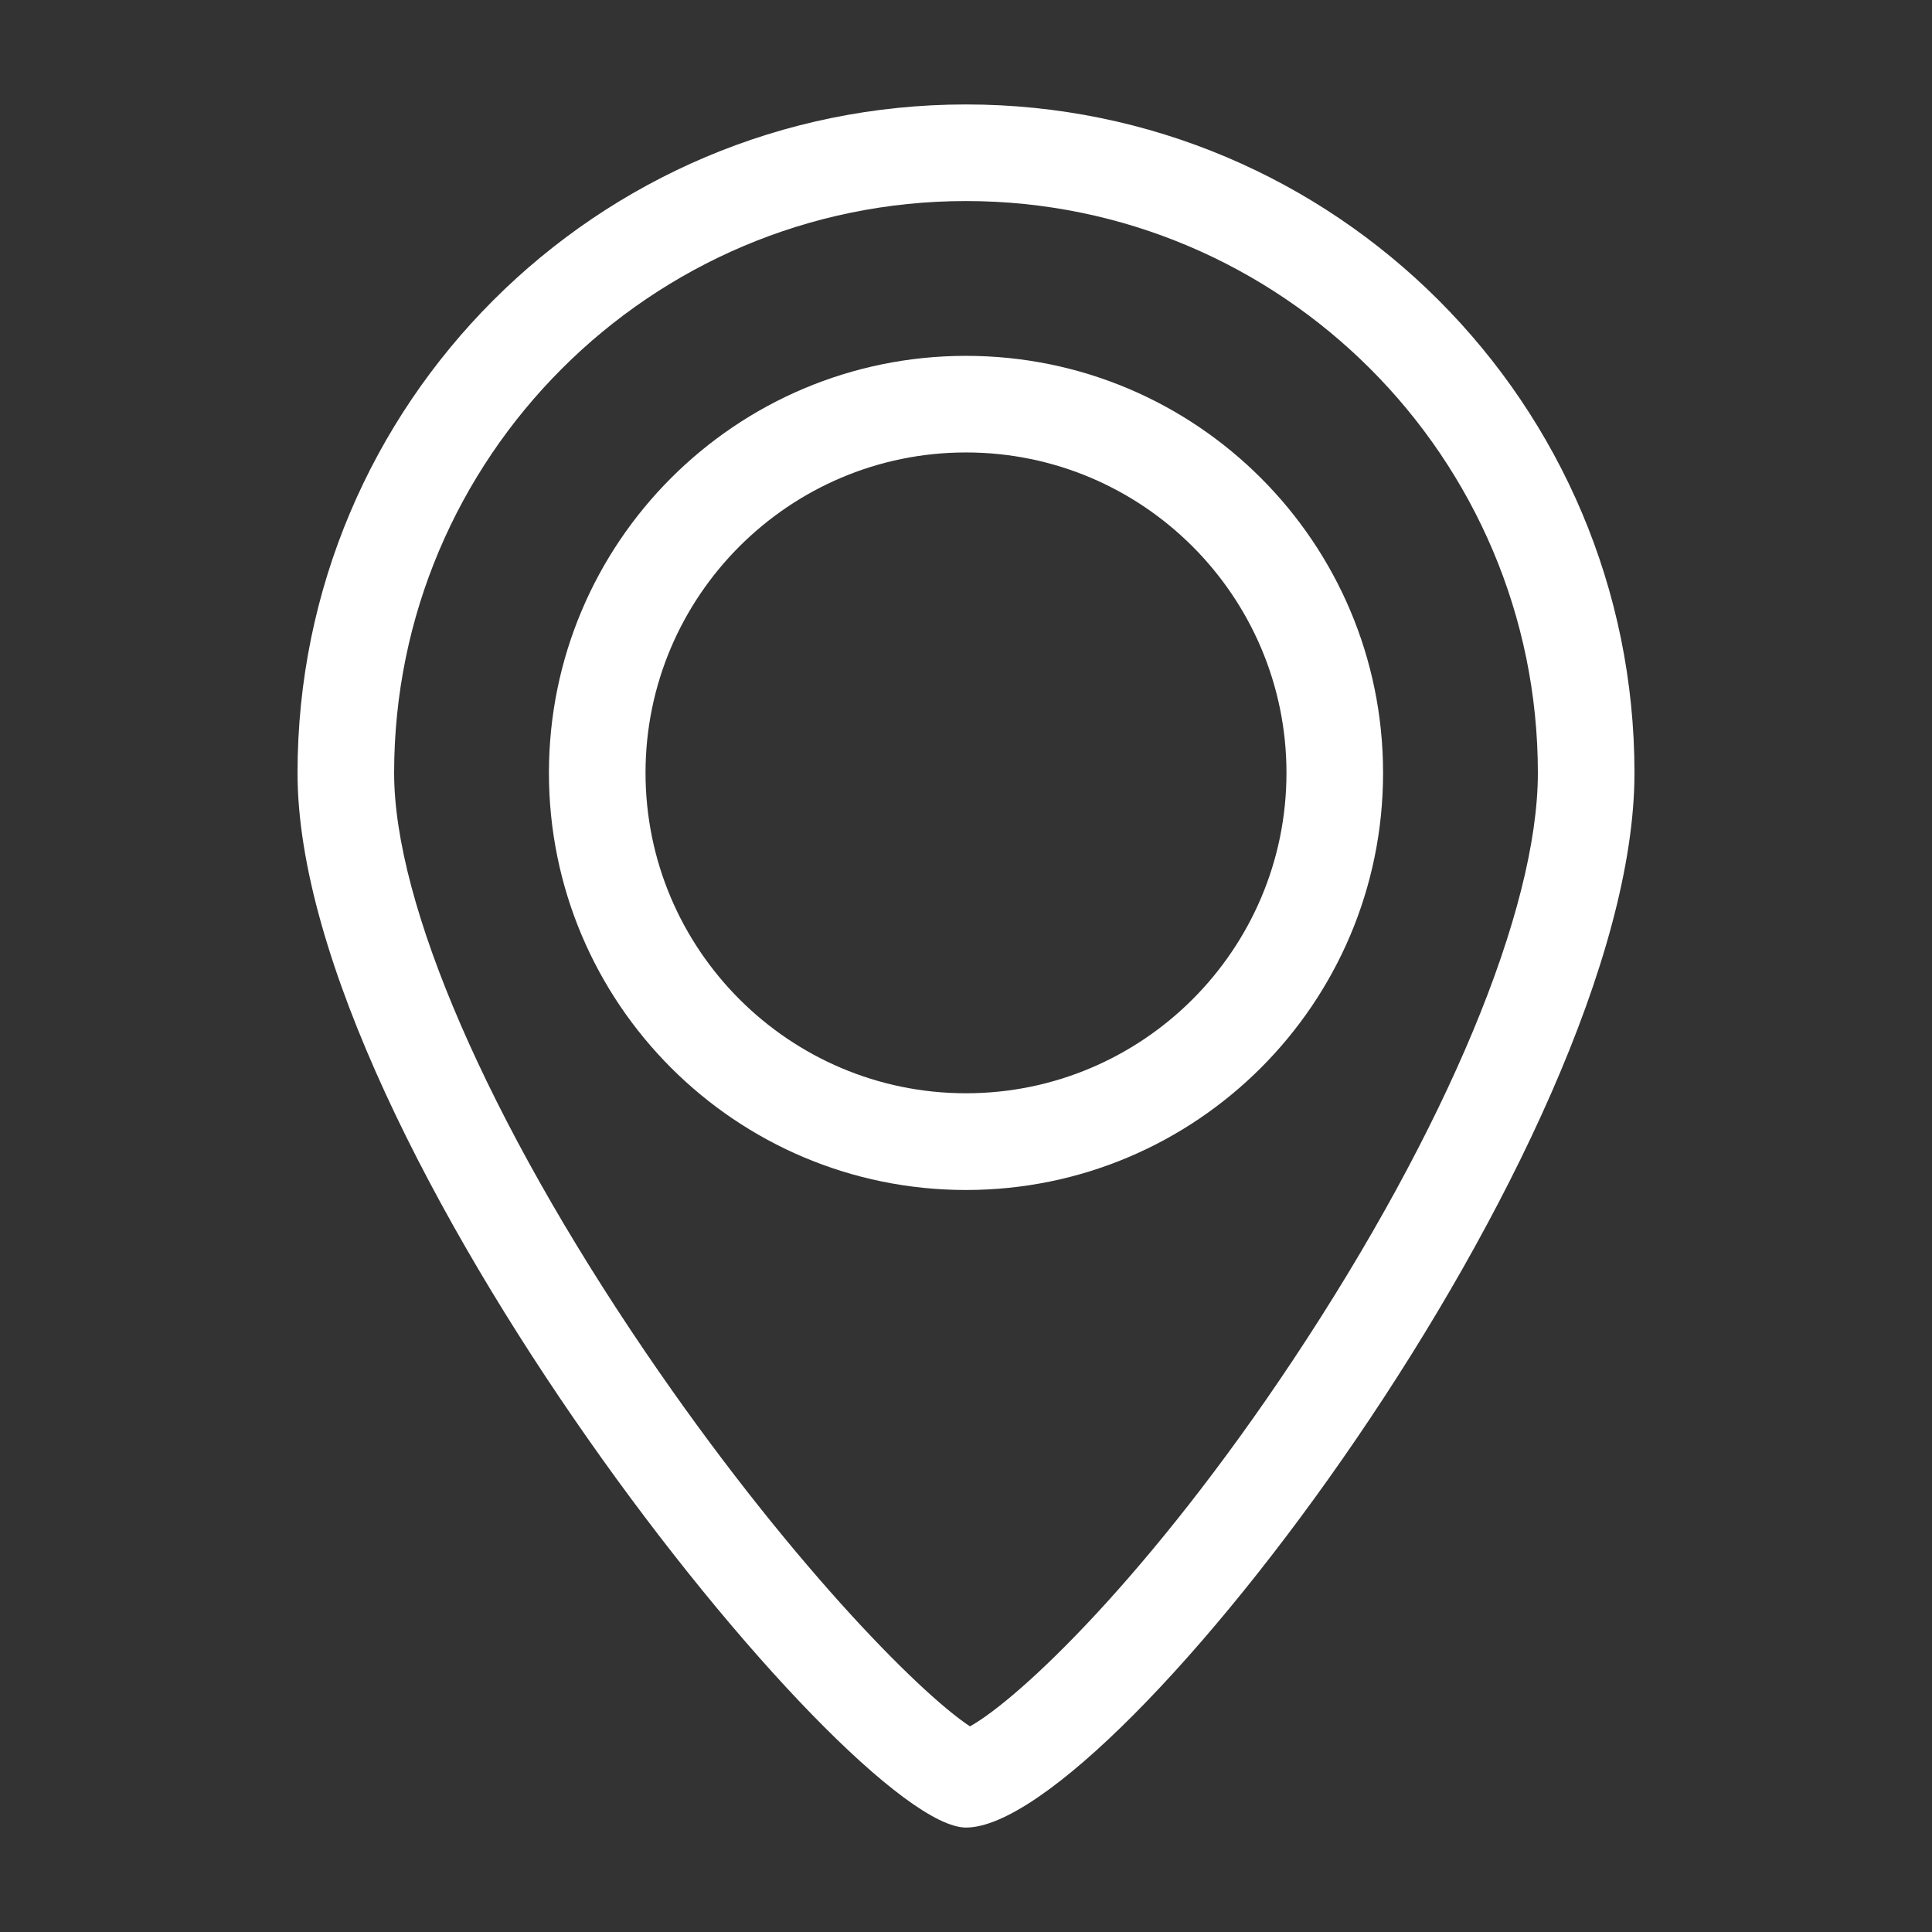
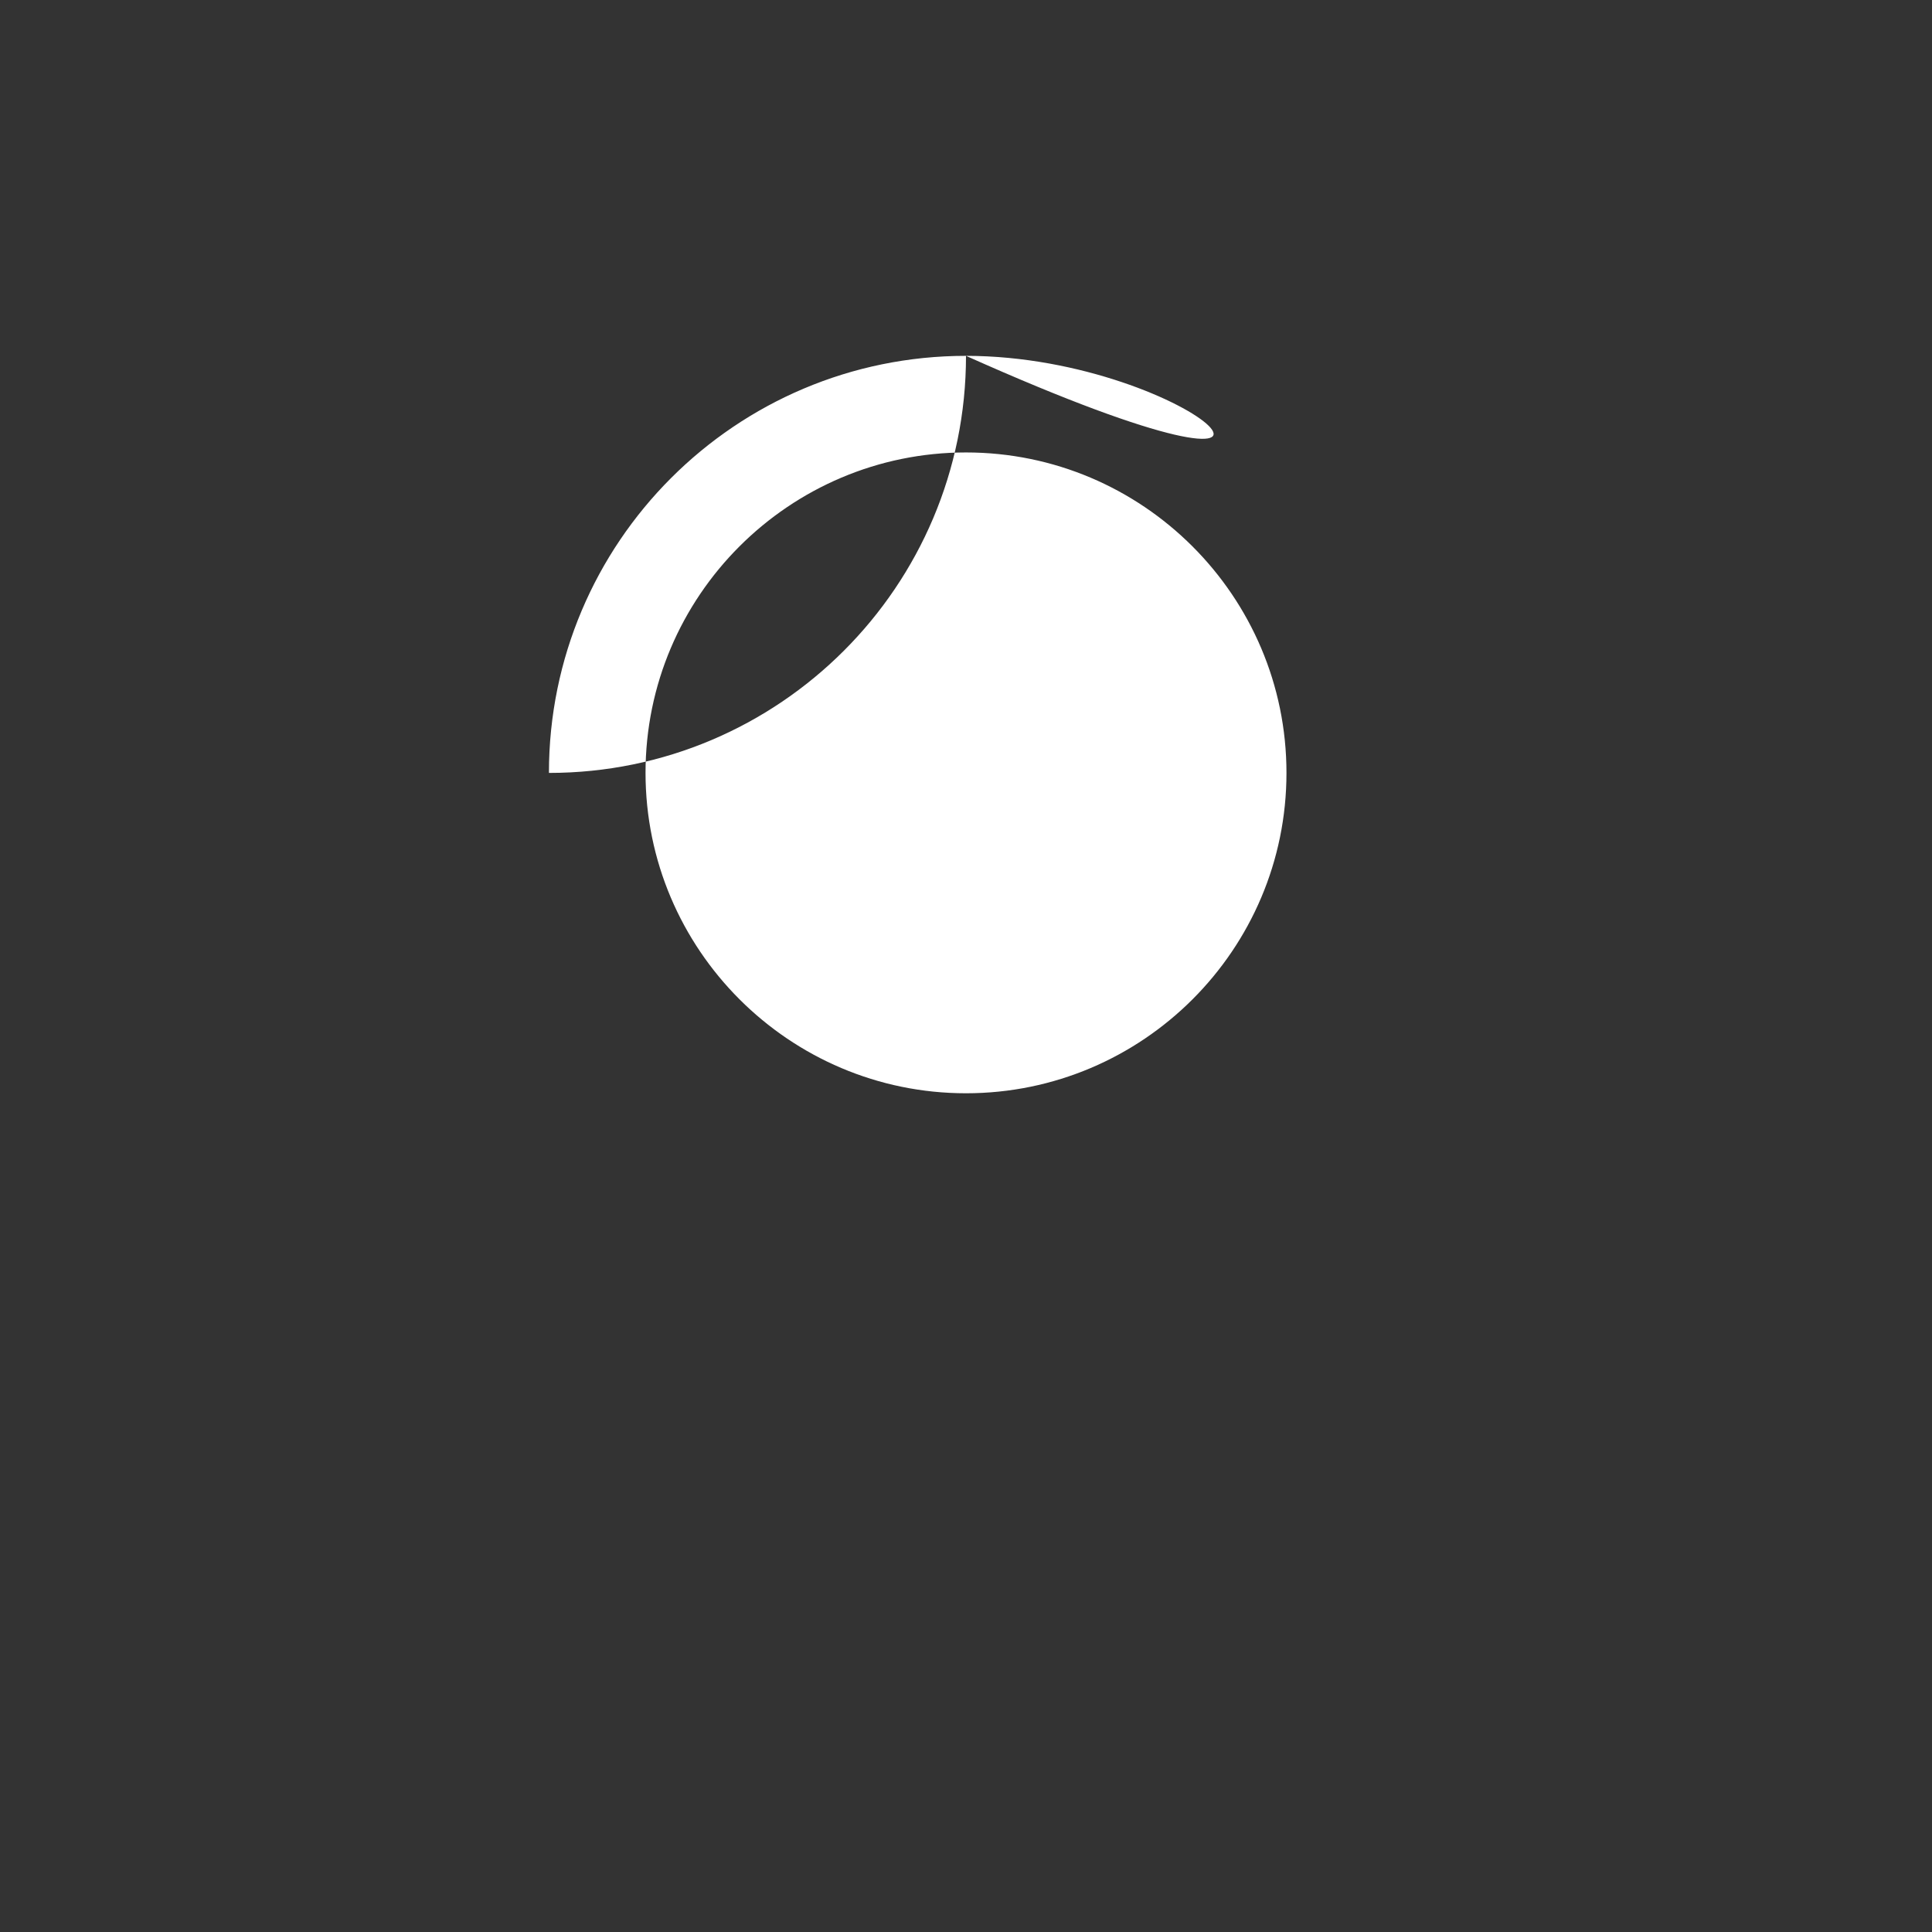
<svg xmlns="http://www.w3.org/2000/svg" version="1.1" id="Warstwa_1" x="0px" y="0px" viewBox="0 0 160 160" style="enable-background:new 0 0 160 160;" xml:space="preserve">
  <rect x="0" y="0" width="160" height="160" fill="#333333" stroke="none" />
  <style type="text/css"> .st0{fill:#FFFFFF;} </style>
  <g>
-     <path class="st0" d="M80,29.47c-19.07,0-34.54,15.46-34.54,34.54c0,19.07,15.46,34.54,34.54,34.54c19.07,0,34.54-15.46,34.54-34.54 C114.54,44.93,99.07,29.47,80,29.47z M80,90.54c-14.63,0-26.54-11.9-26.54-26.54S65.37,37.47,80,37.47s26.54,11.9,26.54,26.54 S94.63,90.54,80,90.54z" />
-     <path class="st0" d="M80,8.65c-30.57,0-55.36,24.78-55.36,55.36S70.3,151.35,80,151.35c12.42,0,55.36-56.77,55.36-87.34 S110.57,8.65,80,8.65z M80.33,142.97c-4.28-2.82-15.31-14-26.85-30.96C40.43,92.83,32.64,74.88,32.64,64.01 c0-26.11,21.24-47.36,47.36-47.36c26.11,0,47.36,21.24,47.36,47.36c0,11.33-7.58,29.5-20.27,48.61 C95.16,130.57,84.43,140.67,80.33,142.97z" />
+     <path class="st0" d="M80,29.47c-19.07,0-34.54,15.46-34.54,34.54c19.07,0,34.54-15.46,34.54-34.54 C114.54,44.93,99.07,29.47,80,29.47z M80,90.54c-14.63,0-26.54-11.9-26.54-26.54S65.37,37.47,80,37.47s26.54,11.9,26.54,26.54 S94.63,90.54,80,90.54z" />
  </g>
</svg>